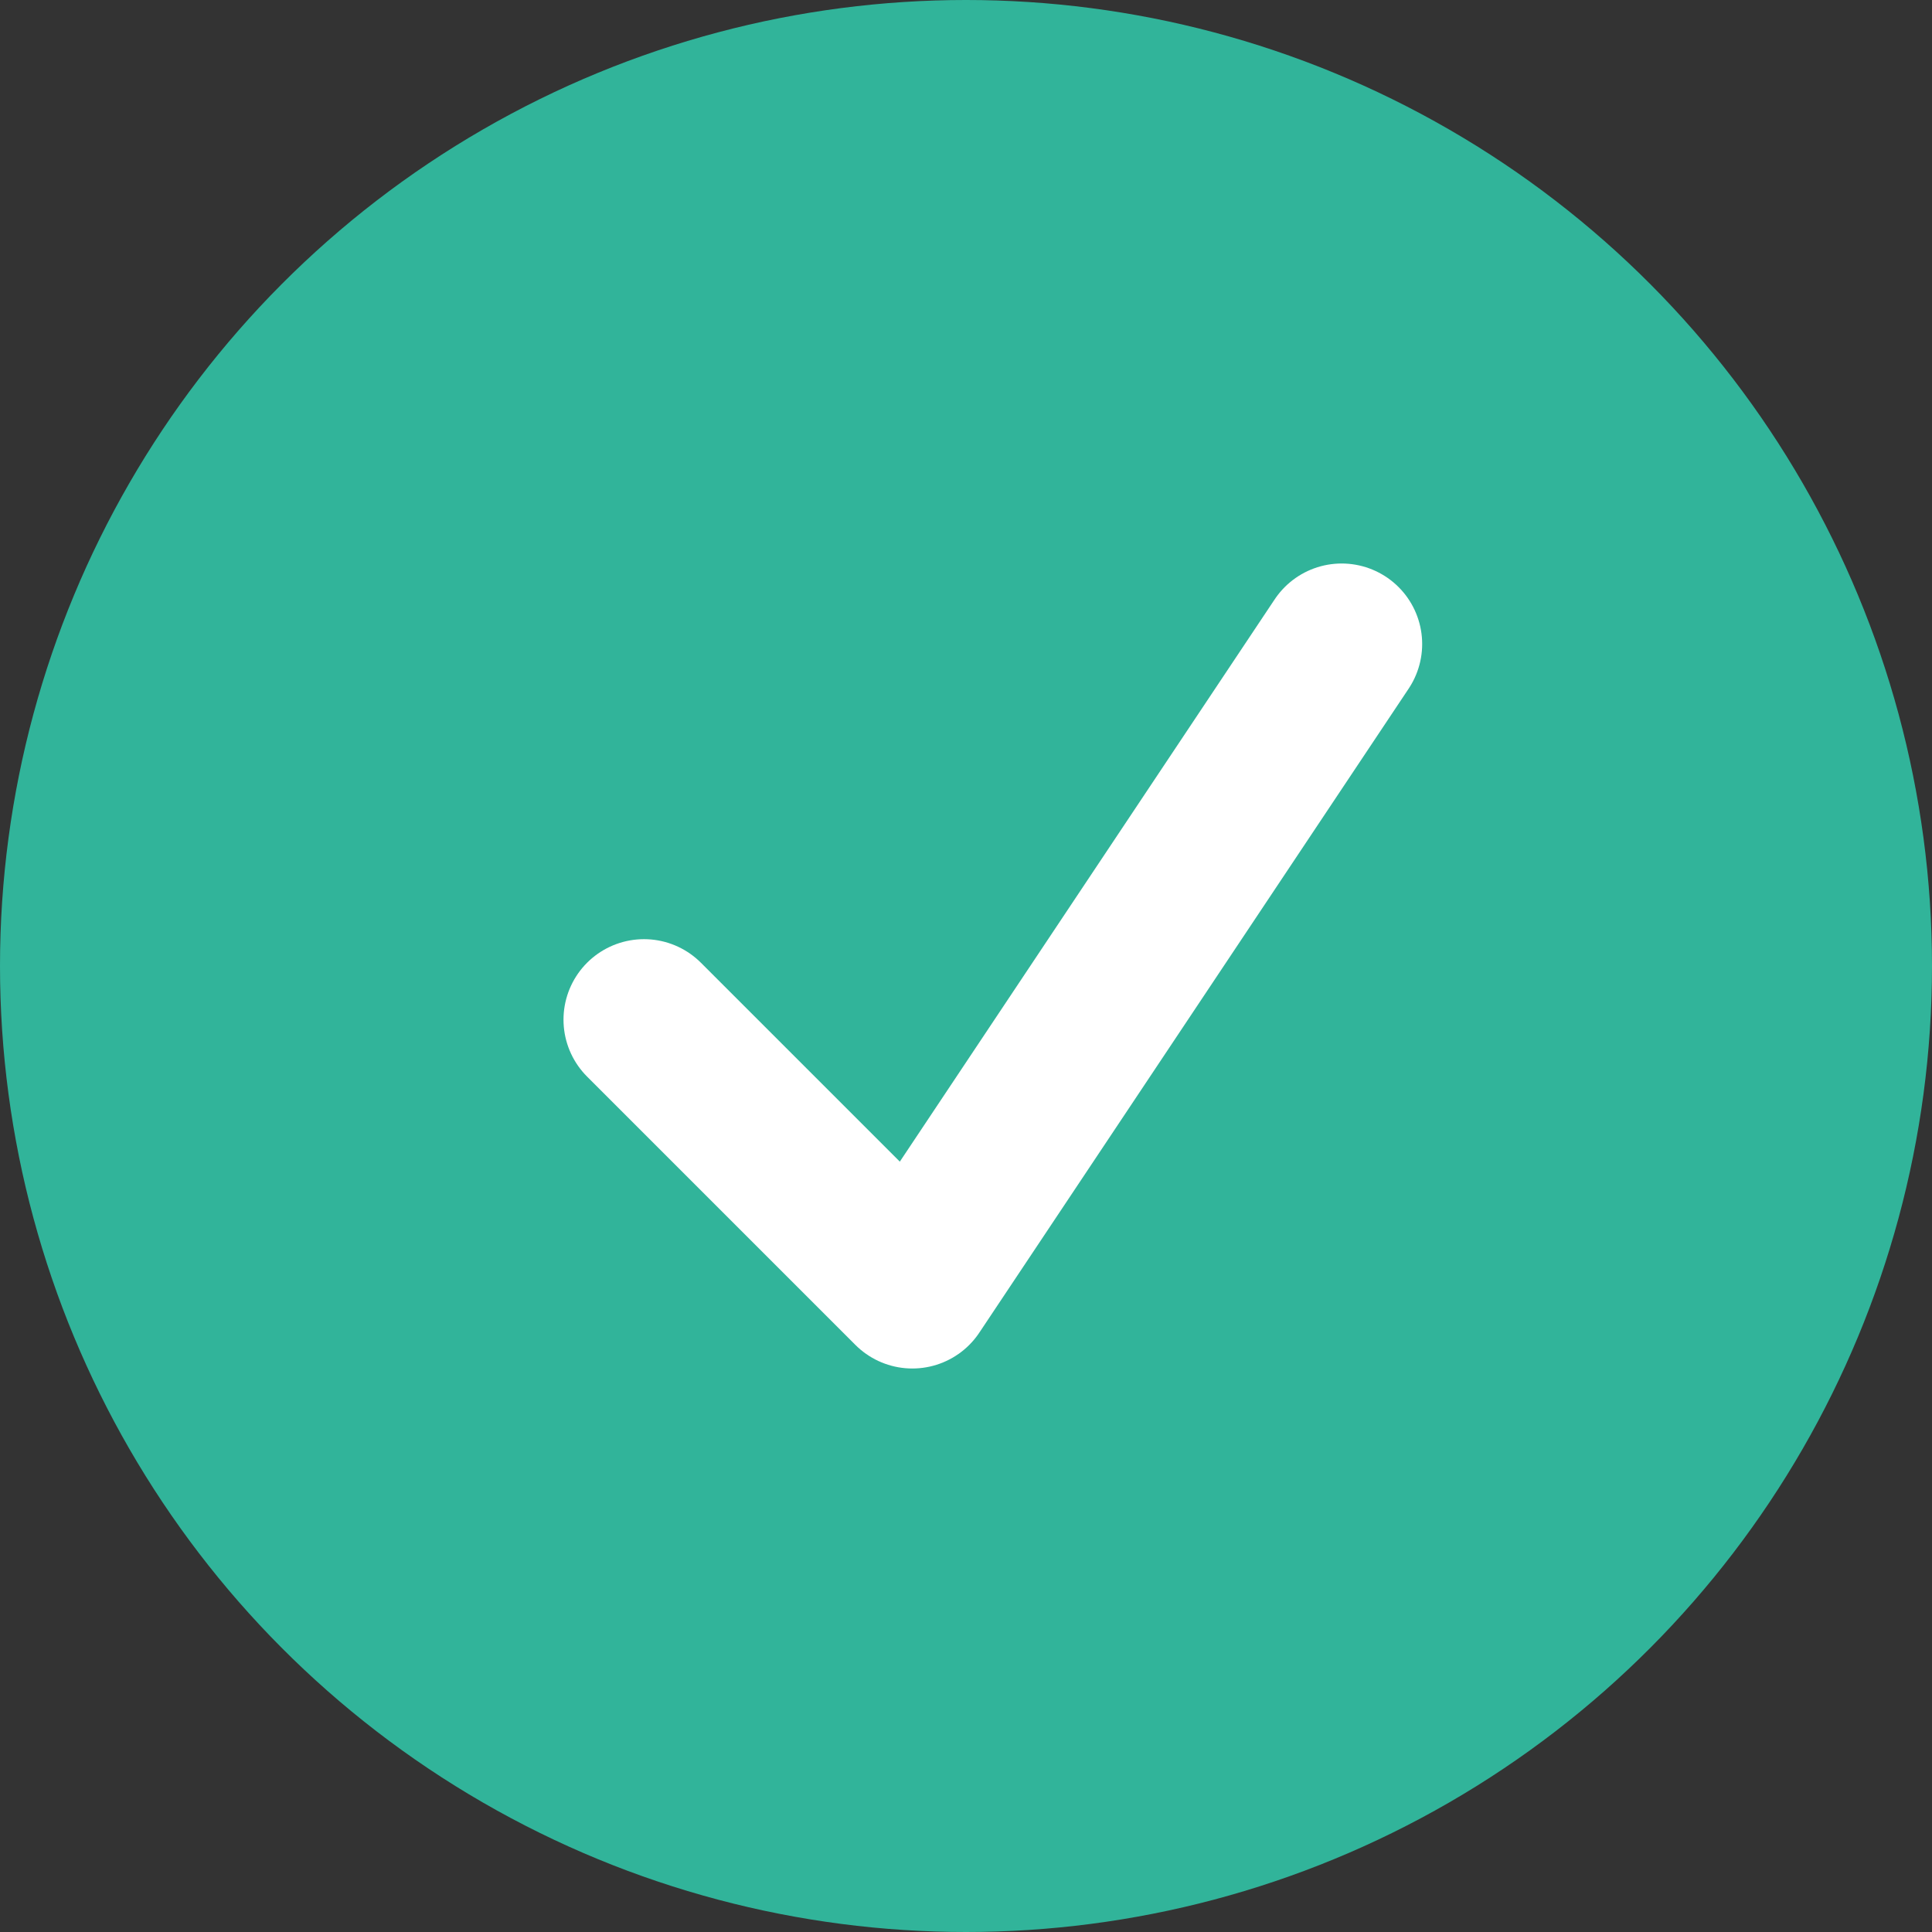
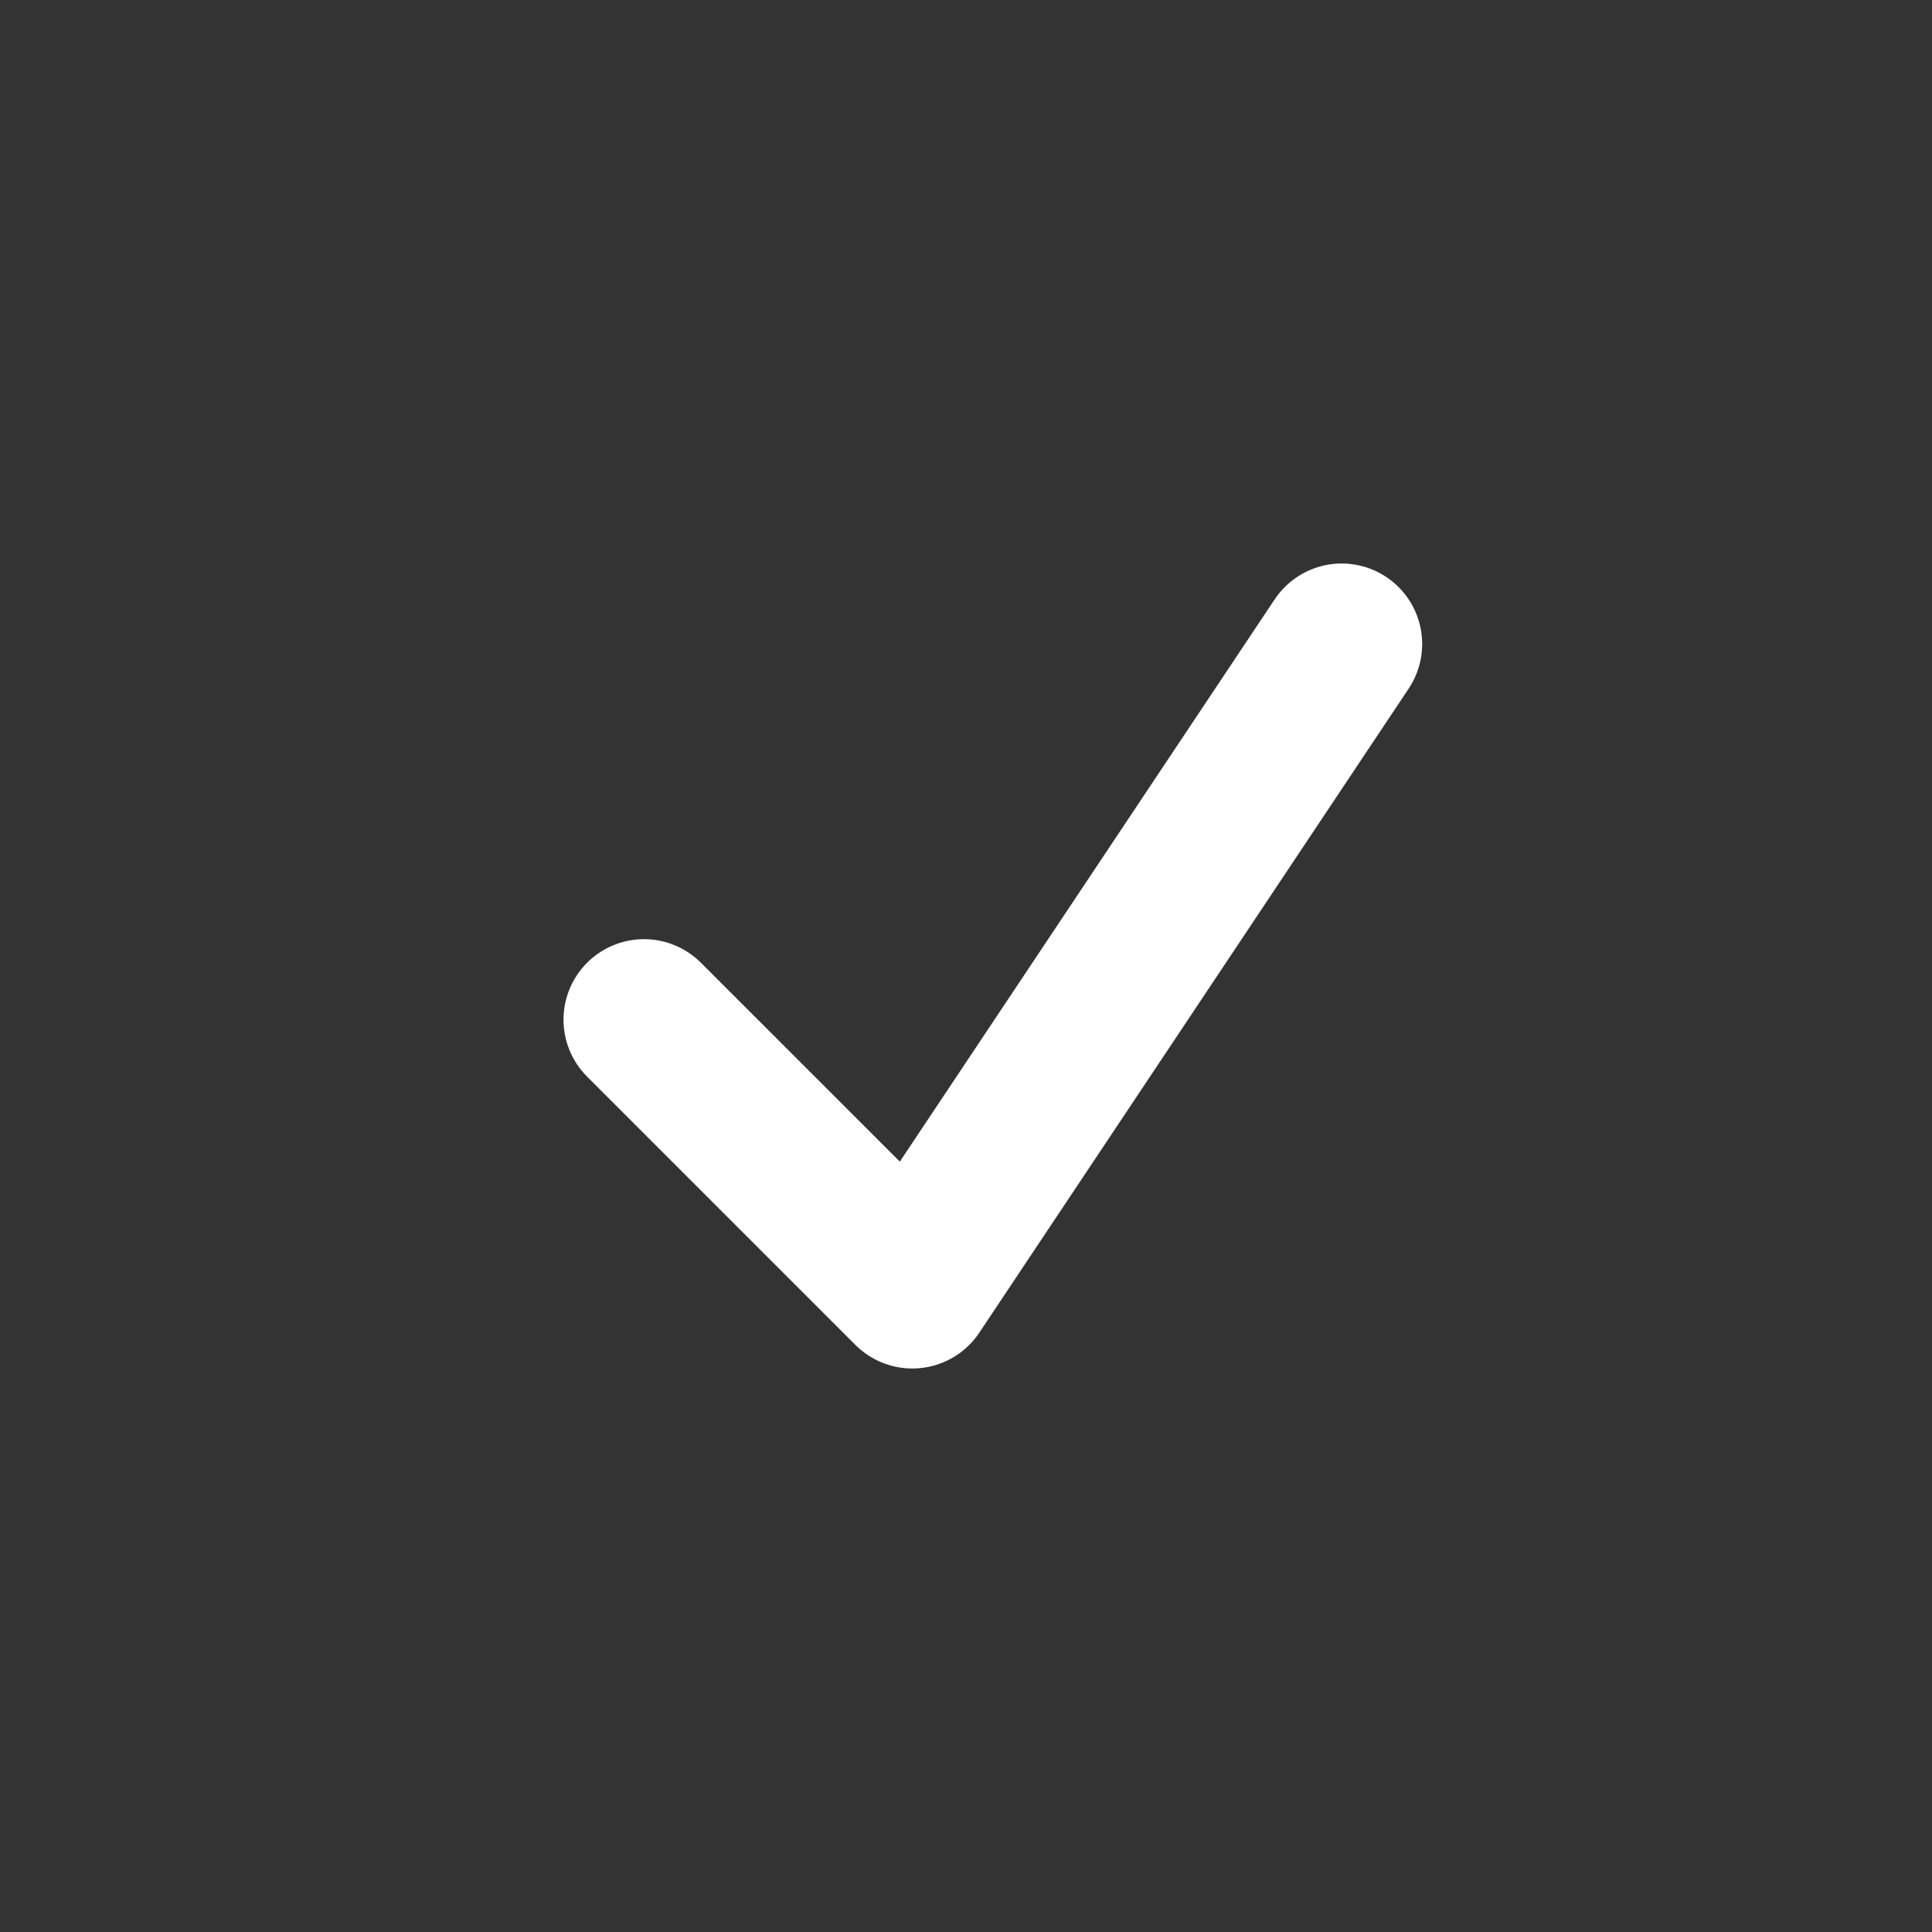
<svg xmlns="http://www.w3.org/2000/svg" width="18" height="18" viewBox="0 0 18 18" fill="none">
  <rect x="0" y="0" width="18" height="18" fill="#333333" stroke="none" />
-   <circle cx="9" cy="9" r="9" fill="#31B49A" />
  <path d="M6 9.5 8.5 12l4-6" stroke="#fff" stroke-width="1.5" stroke-linecap="round" stroke-linejoin="round" />
</svg>